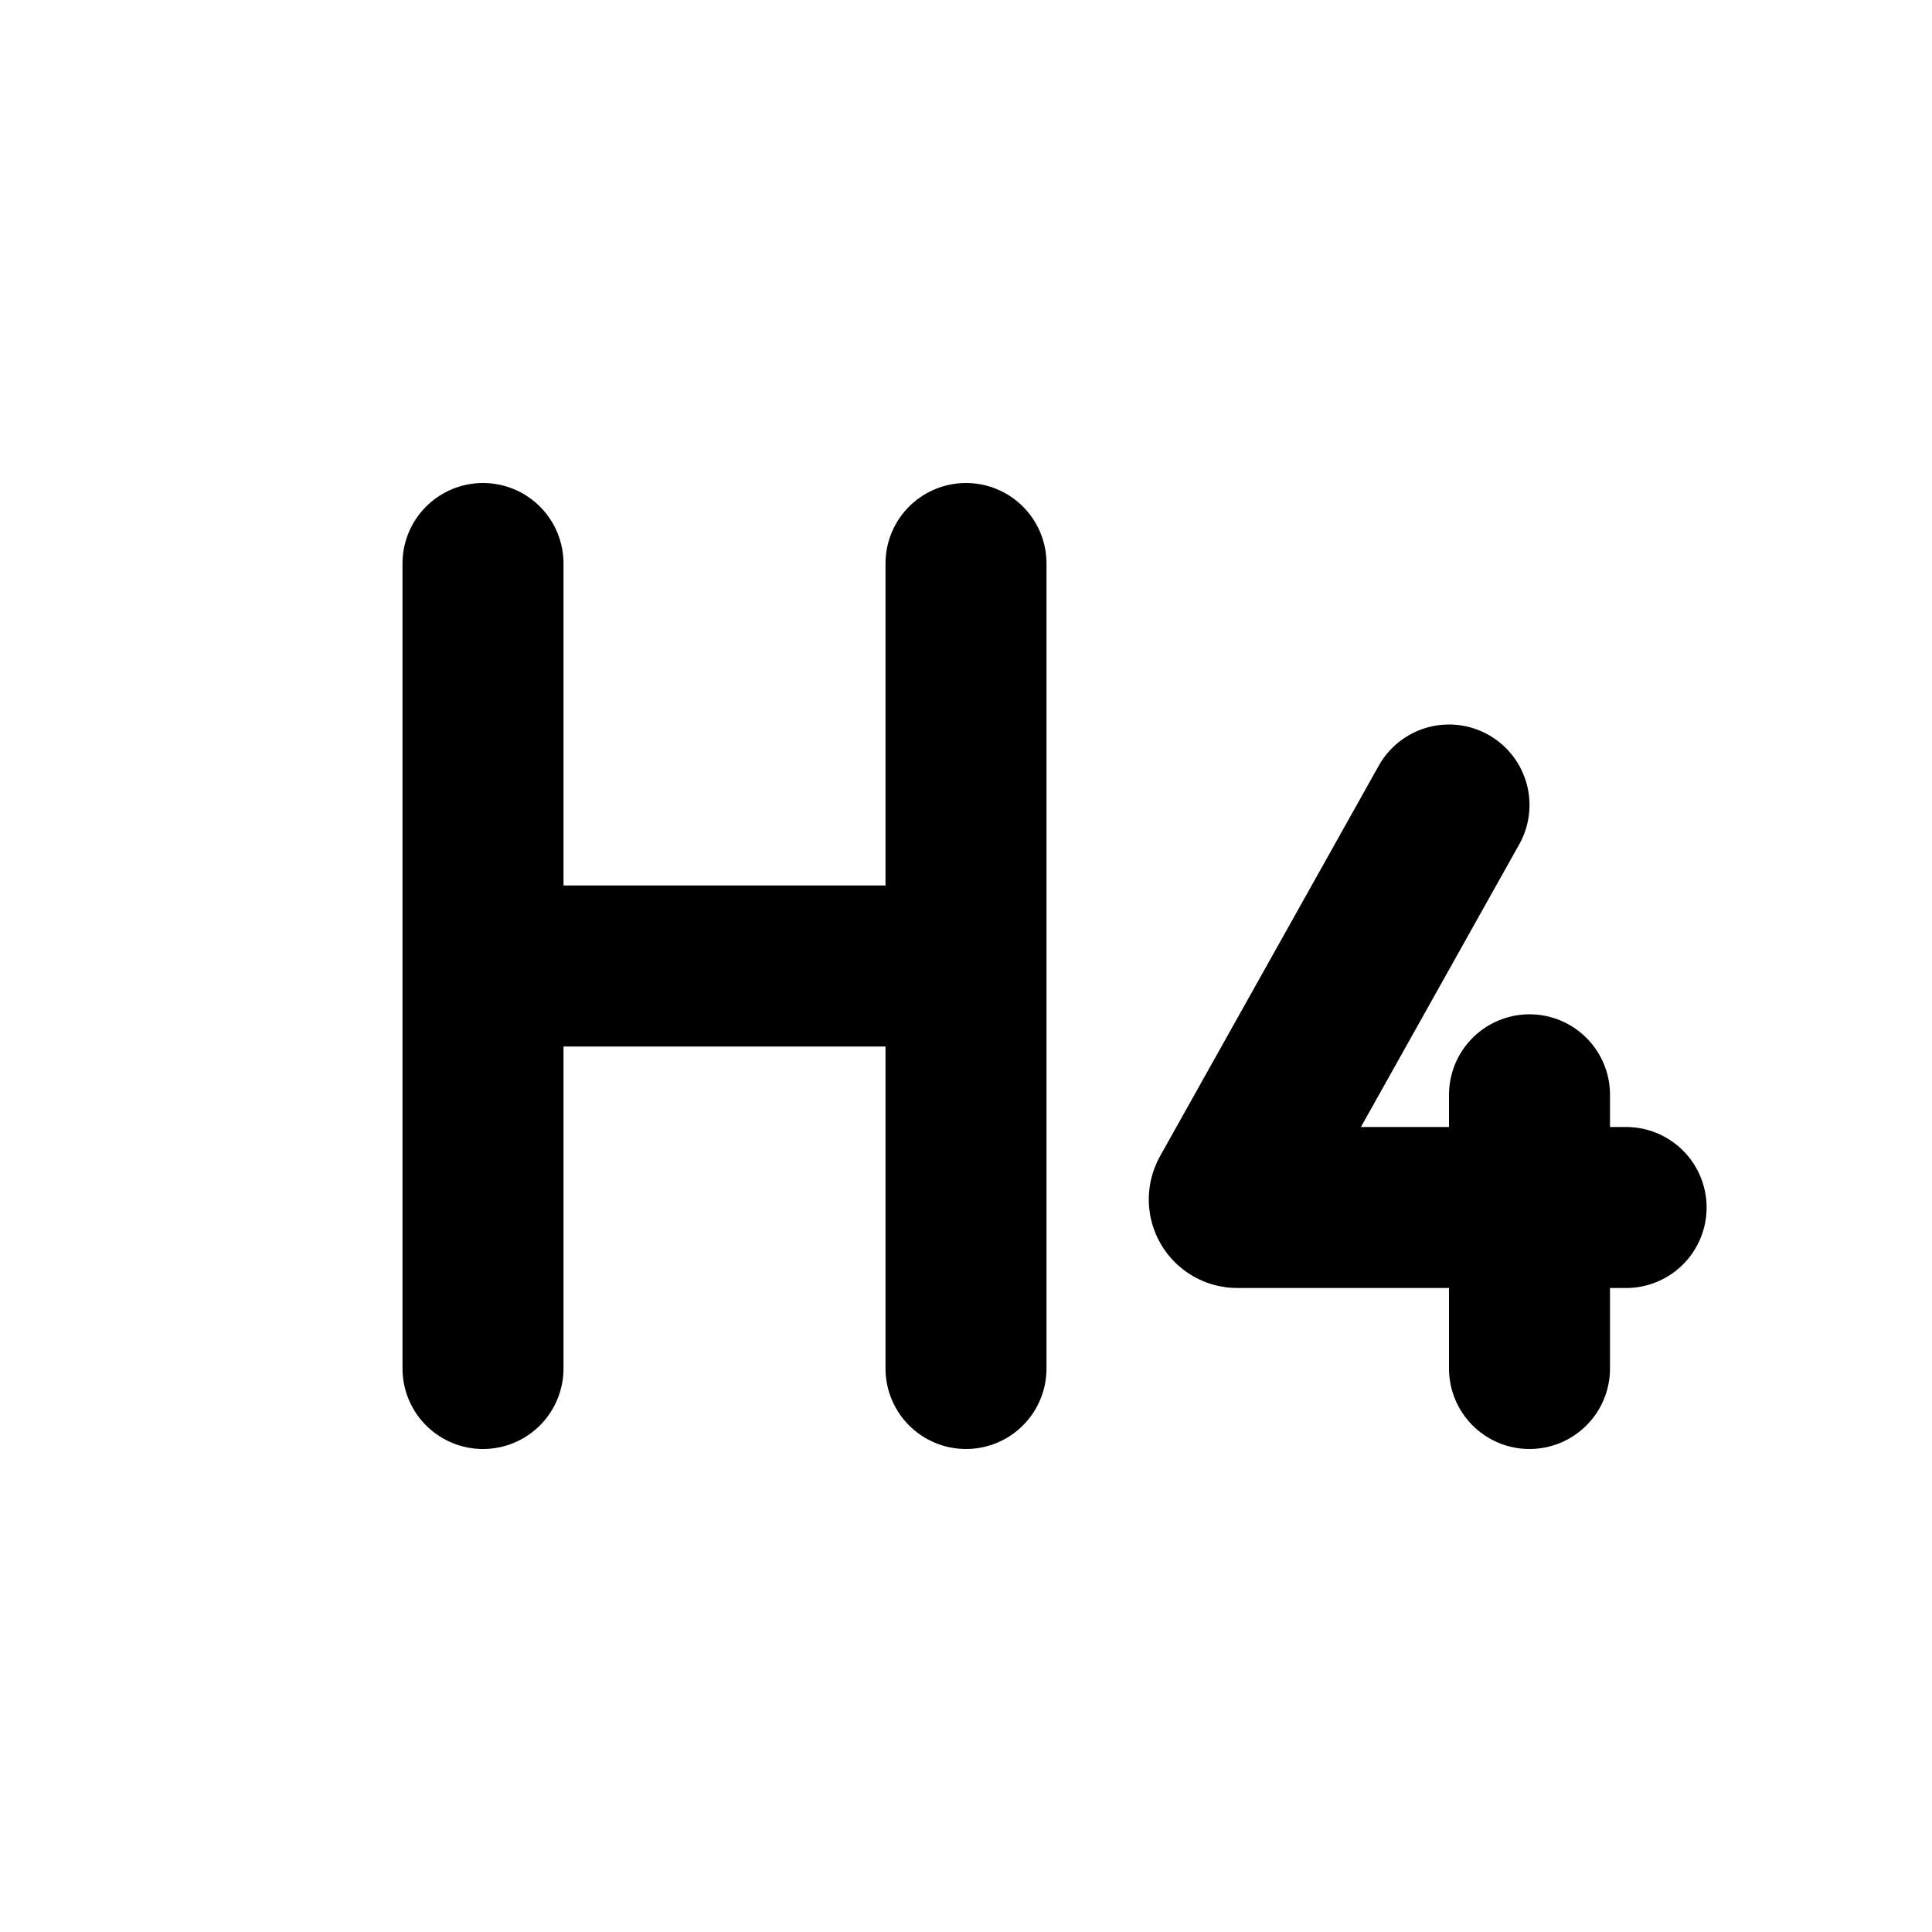
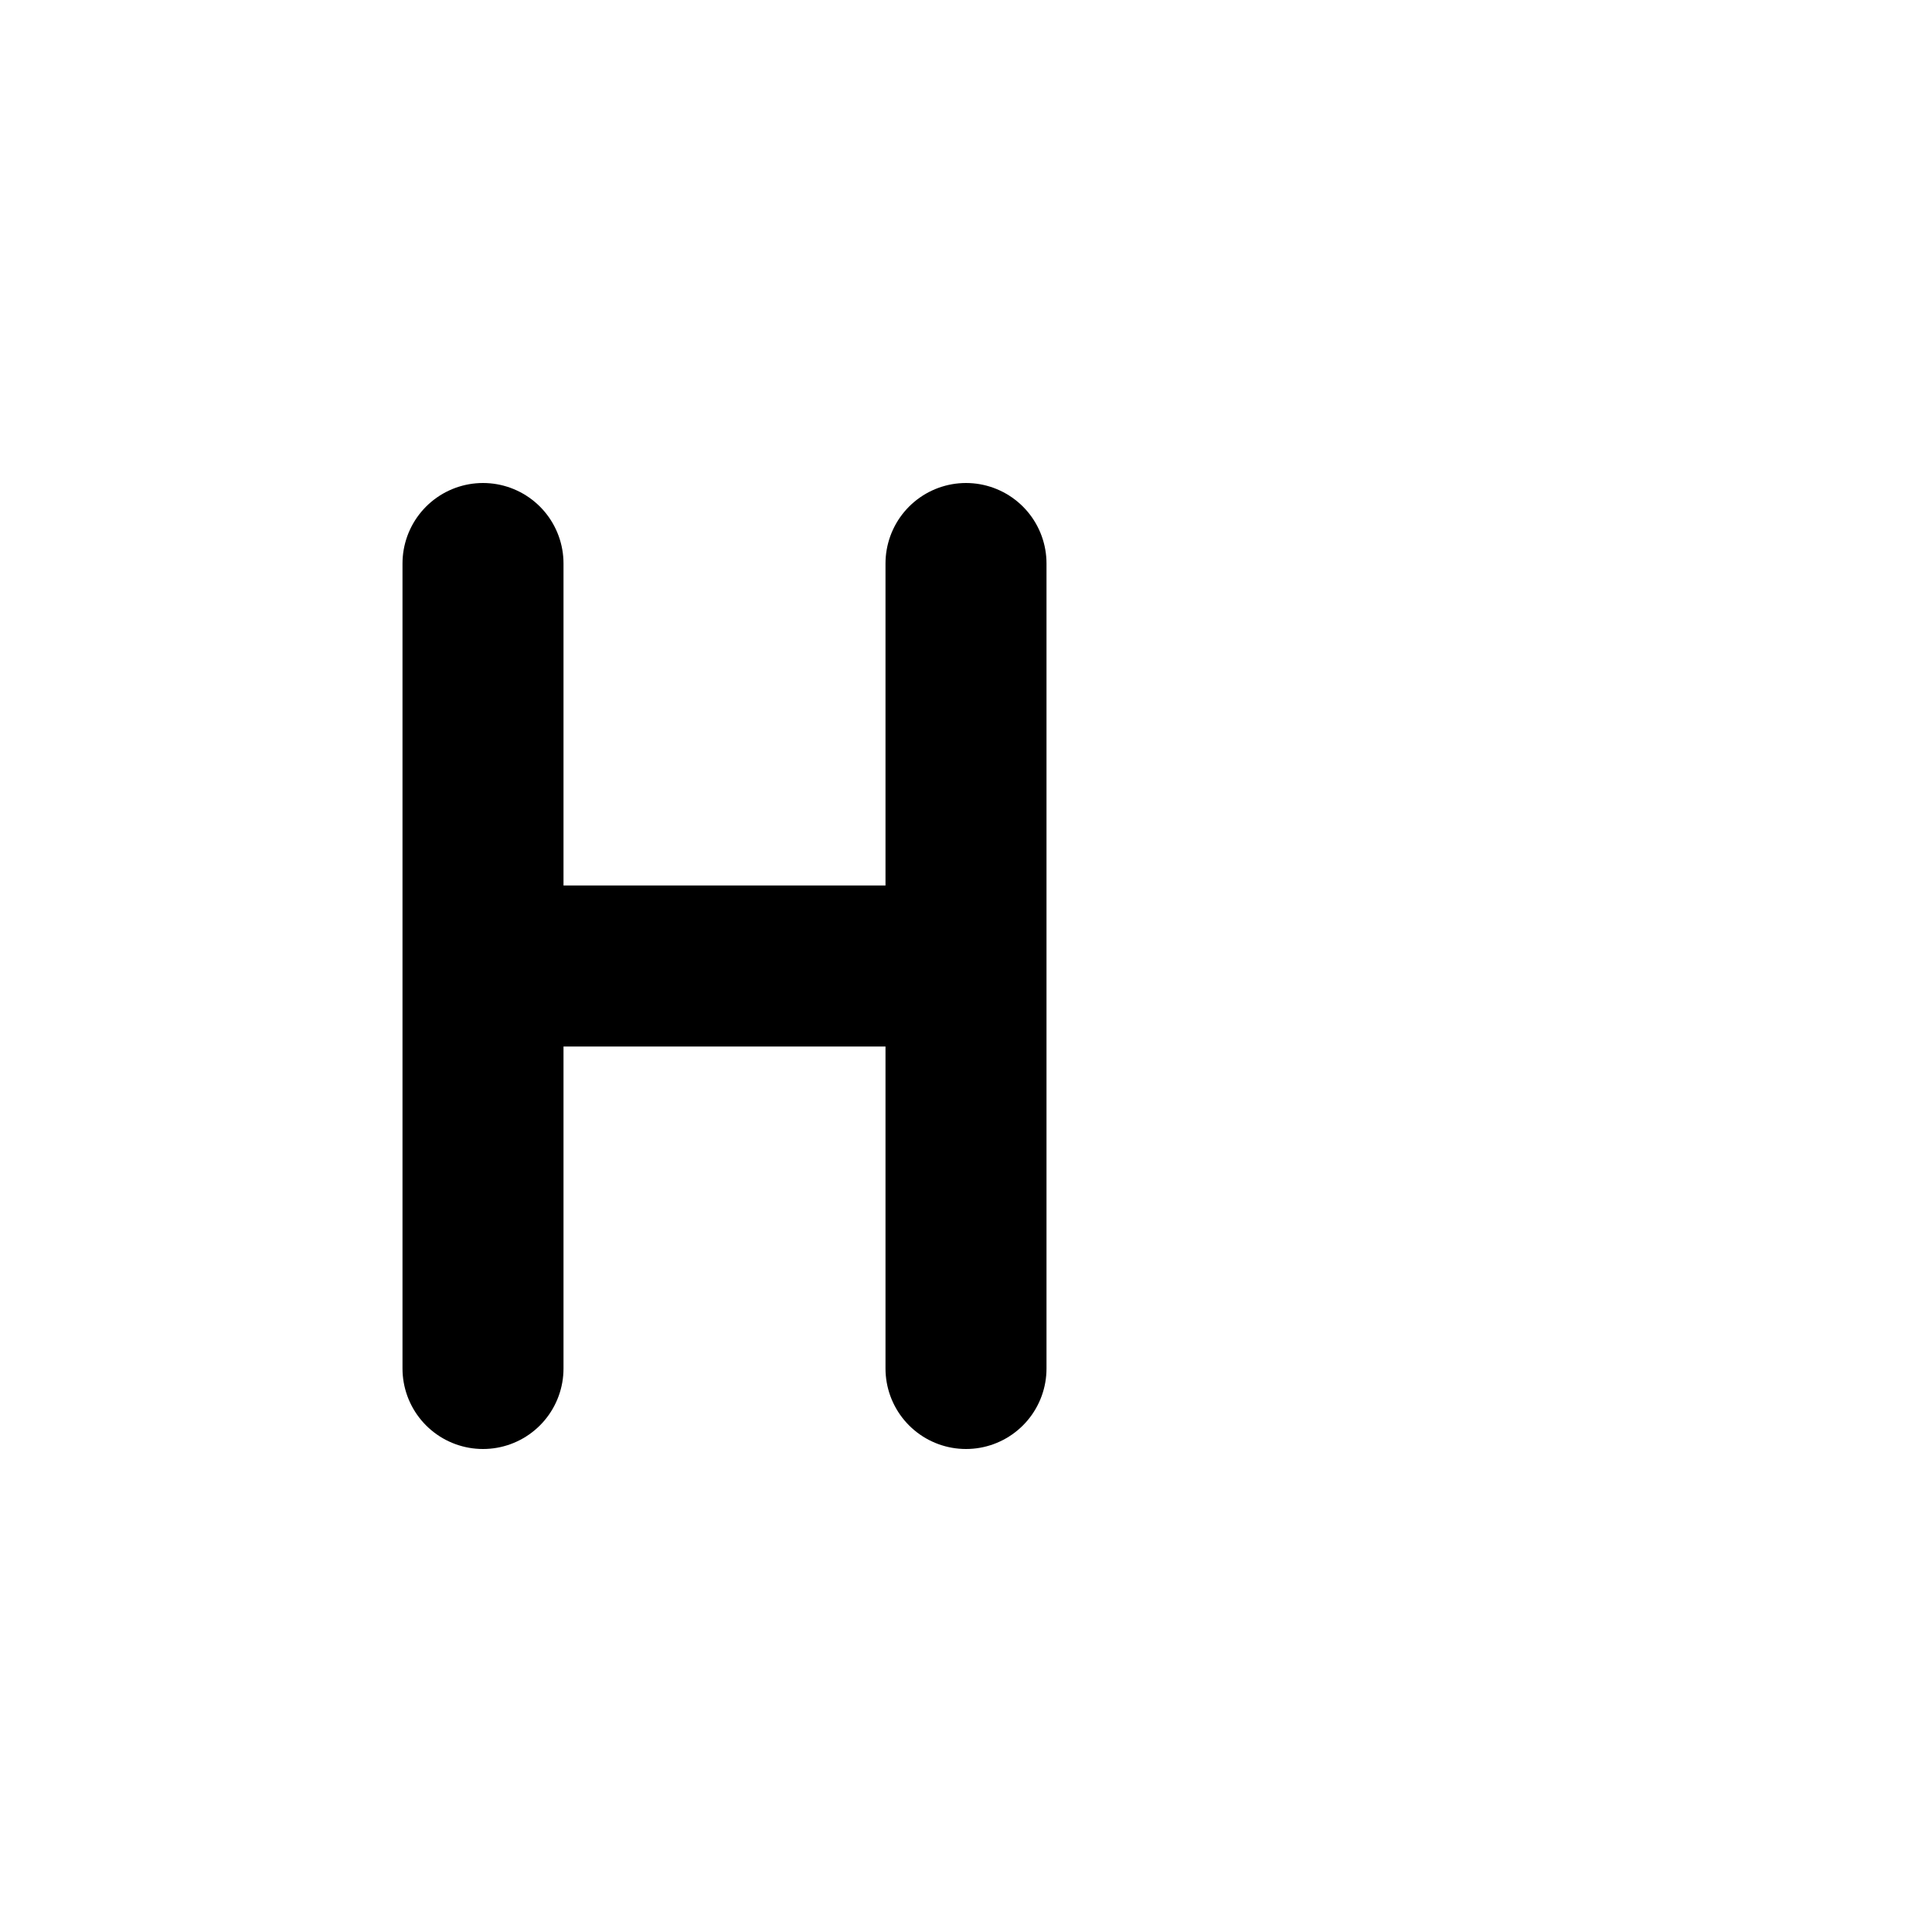
<svg xmlns="http://www.w3.org/2000/svg" width="24" height="24" viewBox="0 0 24 24" fill="none">
  <path d="M6 7L6 12M6 17L6 12M6 12L12 12M12 7V12M12 17L12 12" stroke="black" stroke-width="2" stroke-linecap="round" />
-   <path d="M18 10L15.283 14.851C15.246 14.918 15.294 15 15.37 15C16.849 15 18.756 15 20.2 15M19 17C19 15.719 19 14.881 19 13.6" stroke="black" stroke-width="2" stroke-linecap="round" />
</svg>